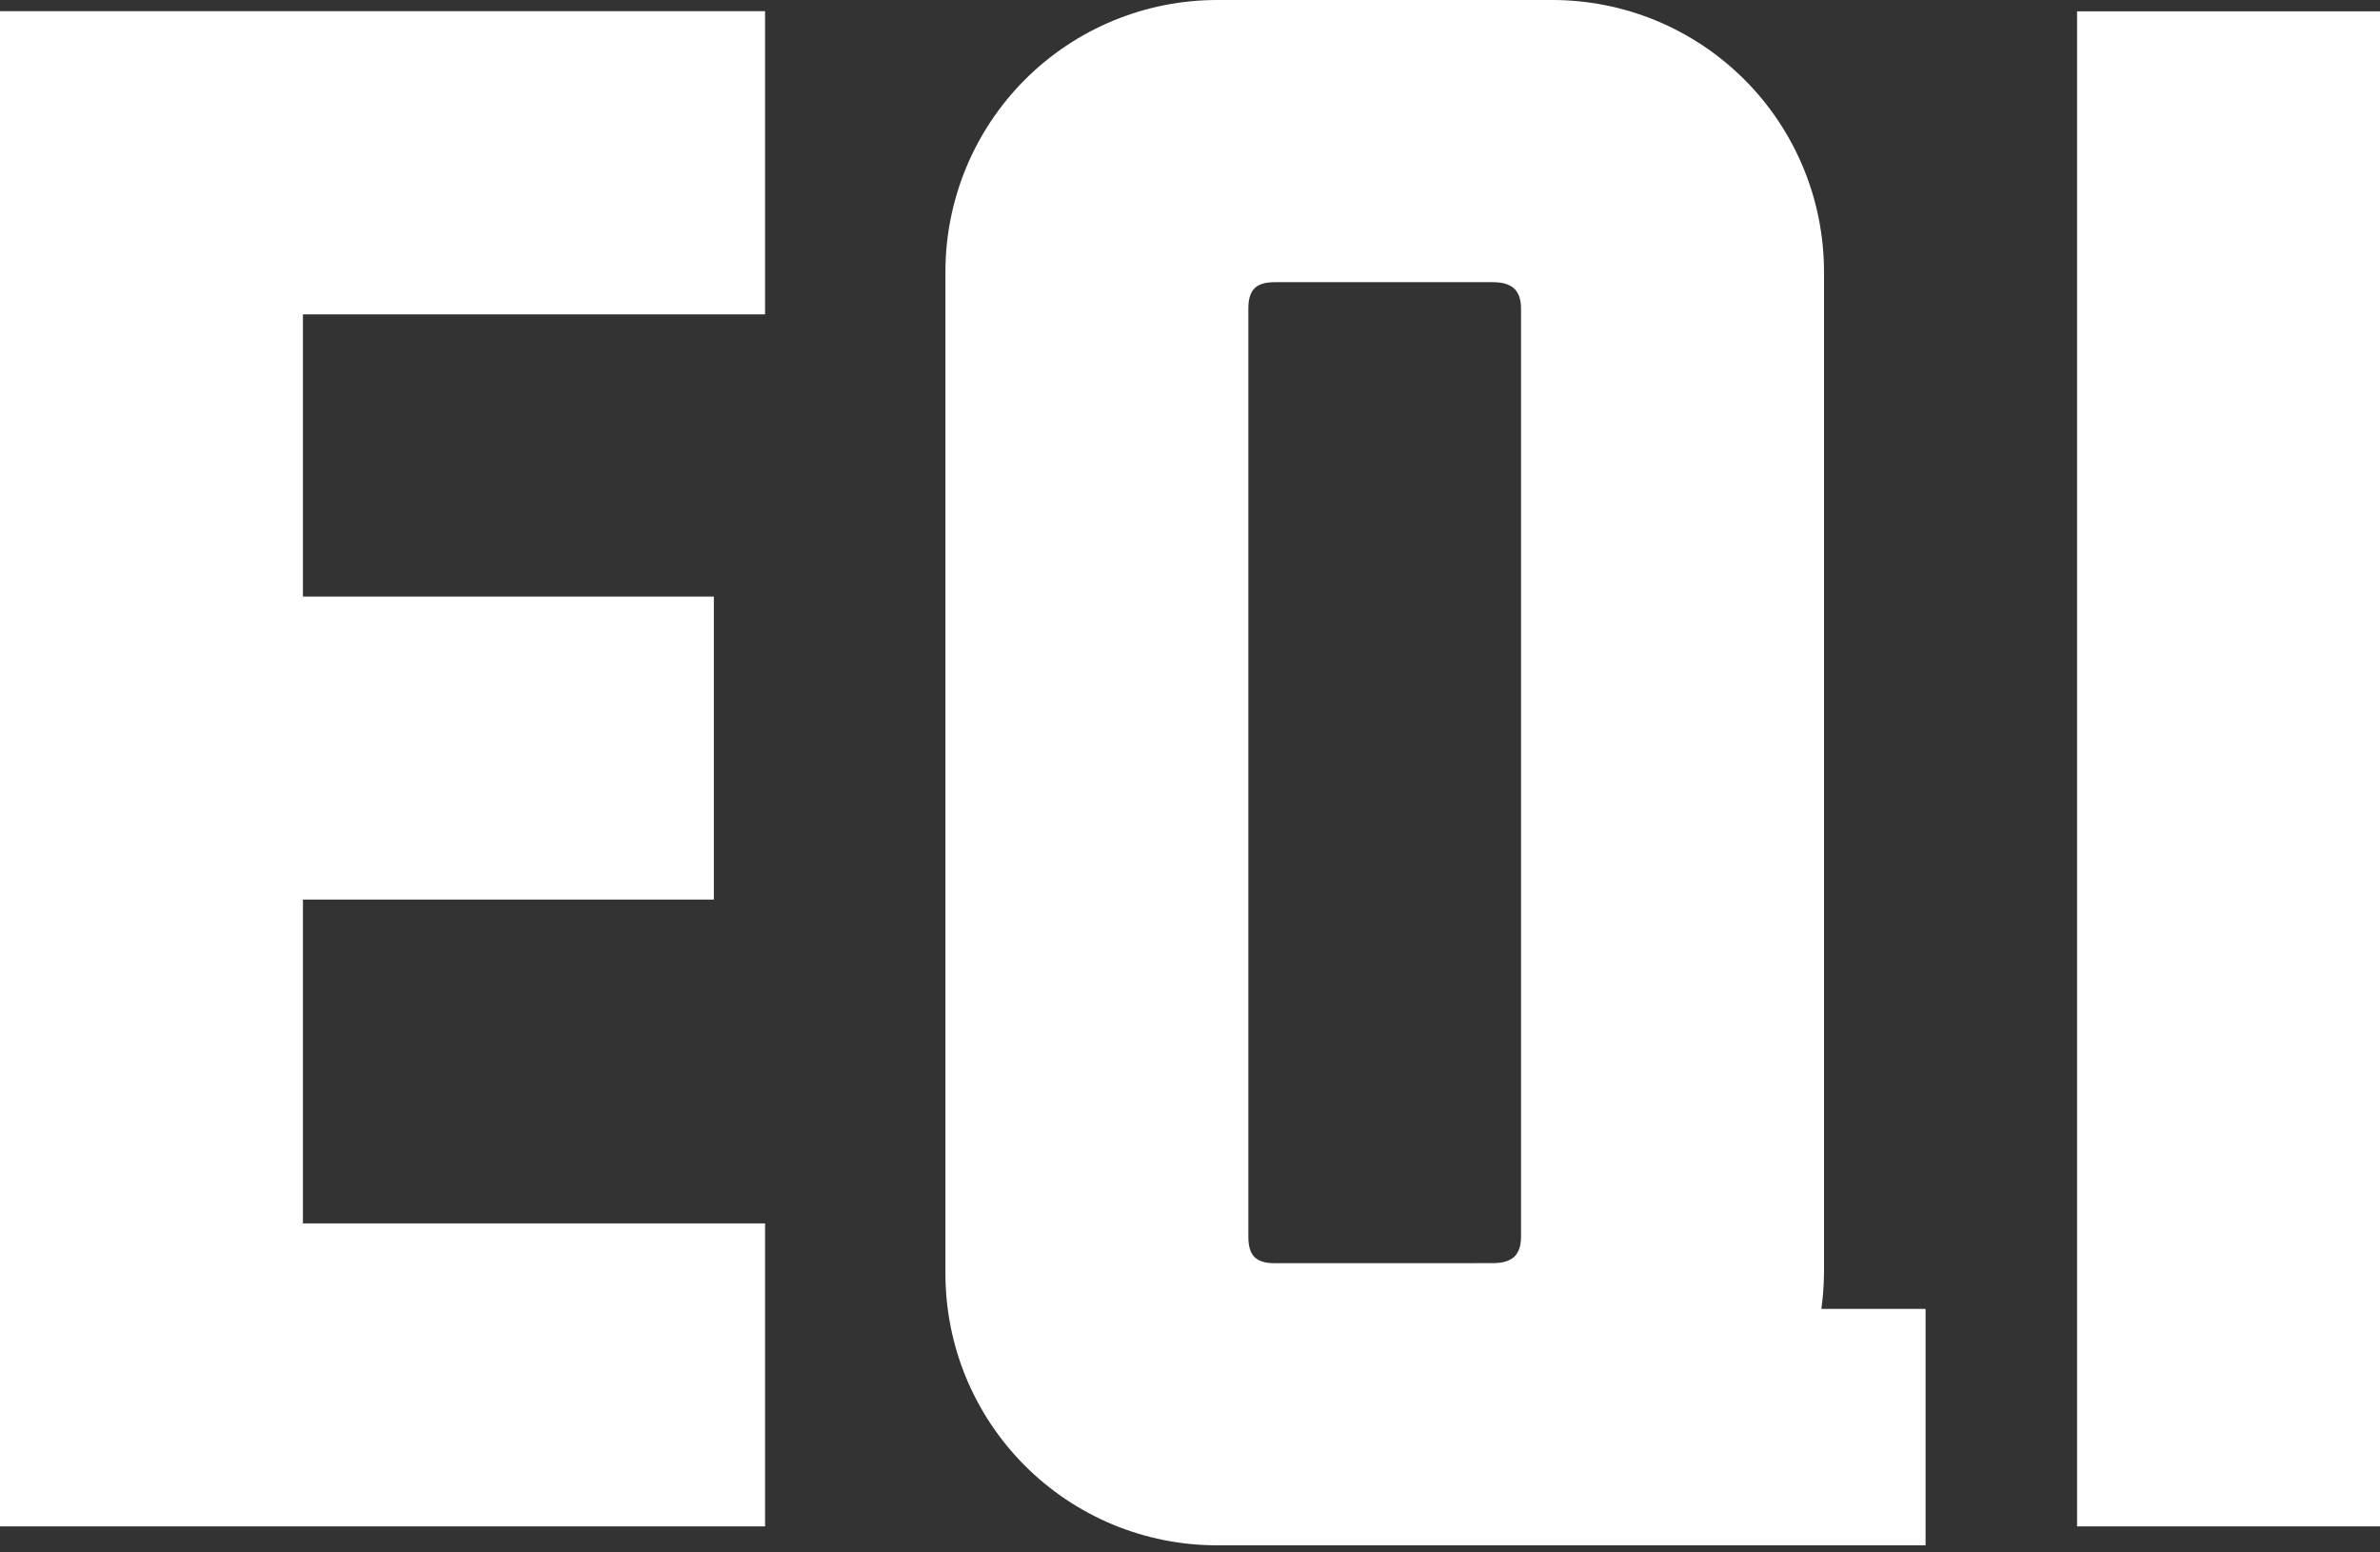
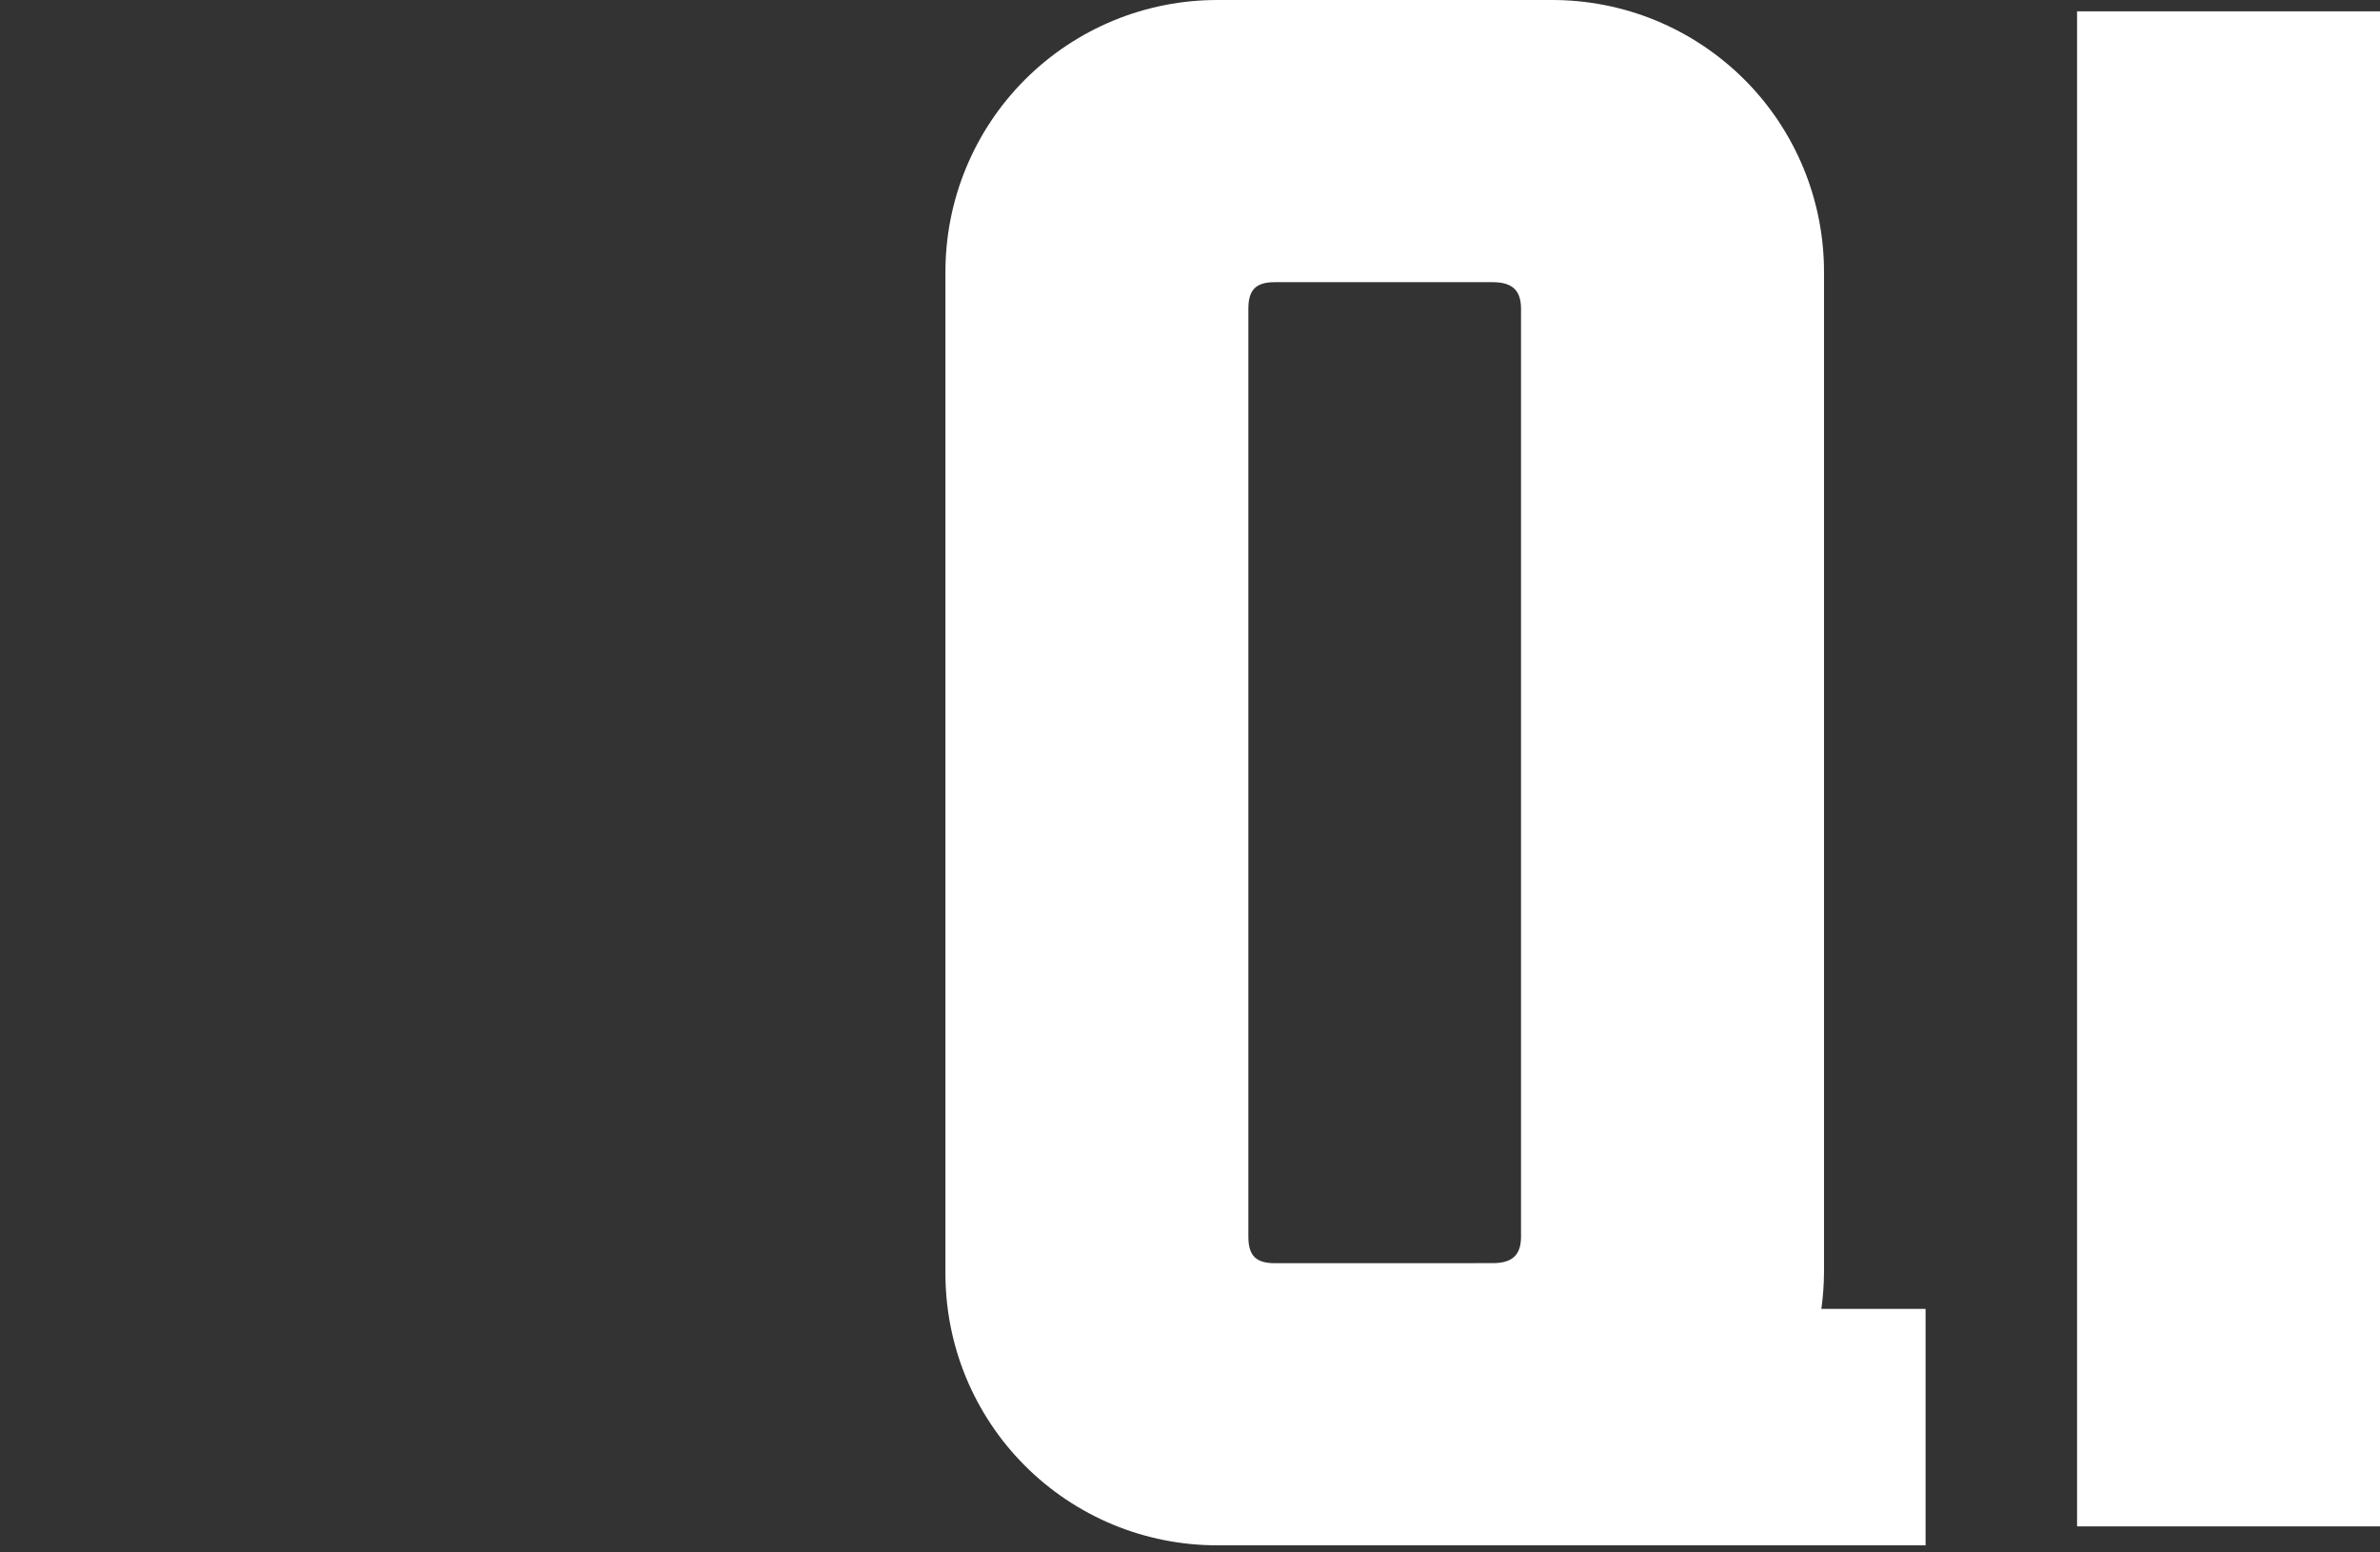
<svg xmlns="http://www.w3.org/2000/svg" width="46" height="30" viewBox="0 0 46 30" fill="none">
  <rect x="0" y="0" width="46" height="30" fill="#333333" stroke="none" />
-   <path d="M0 0.216V29.497H14.787V23.642H5.855V17.384H13.797V11.529H5.855V6.075H14.787V0.216H0Z" fill="white" />
  <path d="M46 0.219H40.145V29.497H46V0.219Z" fill="white" />
  <path d="M35.203 25.294C35.235 25.062 35.252 24.828 35.254 24.593V5.27C35.256 4.578 35.122 3.891 34.858 3.251C34.594 2.61 34.206 2.028 33.716 1.538C33.226 1.049 32.644 0.66 32.004 0.396C31.363 0.132 30.677 -0.002 29.985 3.3465e-05H23.543C22.85 -0.002 22.164 0.132 21.523 0.396C20.883 0.66 20.301 1.048 19.811 1.538C19.321 2.028 18.933 2.61 18.669 3.251C18.405 3.891 18.271 4.578 18.273 5.27V24.593C18.271 25.284 18.404 25.969 18.666 26.608C18.929 27.247 19.315 27.828 19.802 28.317C20.289 28.807 20.869 29.195 21.506 29.461C22.144 29.726 22.828 29.862 23.519 29.863H37.217V25.294L35.203 25.294ZM24.64 24.411C24.275 24.411 24.128 24.265 24.128 23.898V5.966C24.128 5.599 24.275 5.453 24.64 5.453H28.849C29.215 5.453 29.398 5.599 29.398 5.966V23.898C29.398 24.264 29.217 24.41 28.849 24.41L24.64 24.411Z" fill="white" />
</svg>